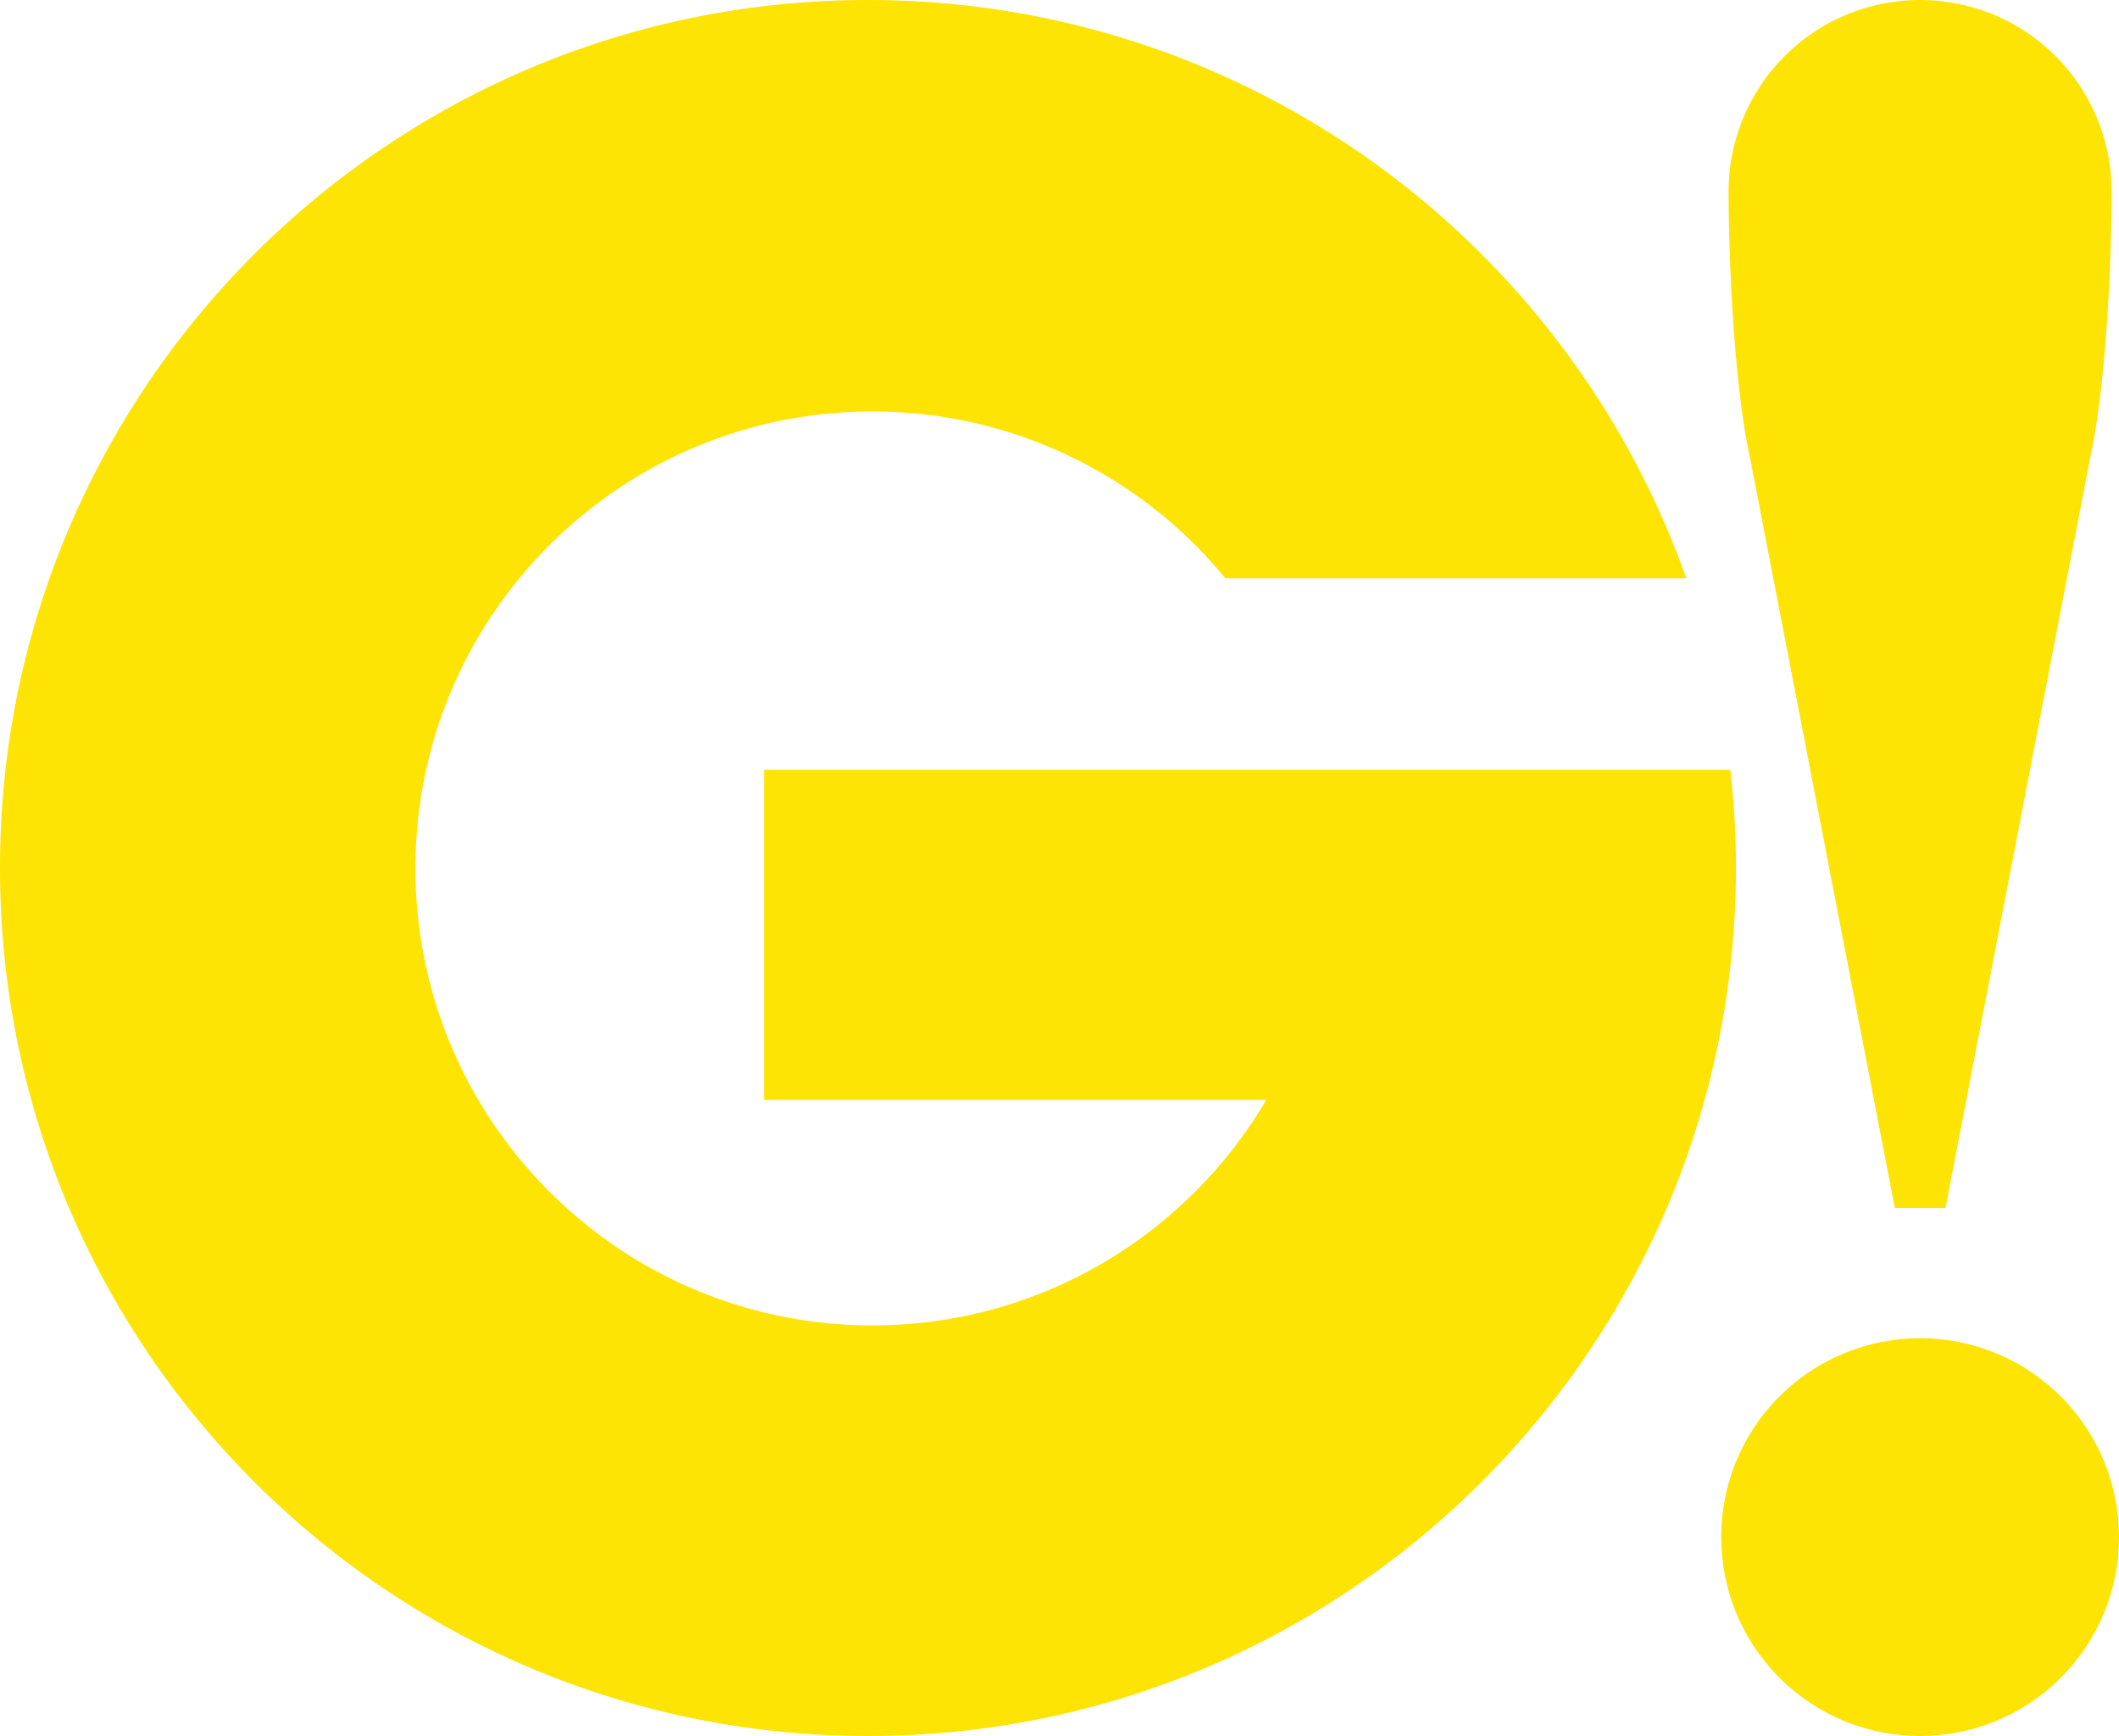
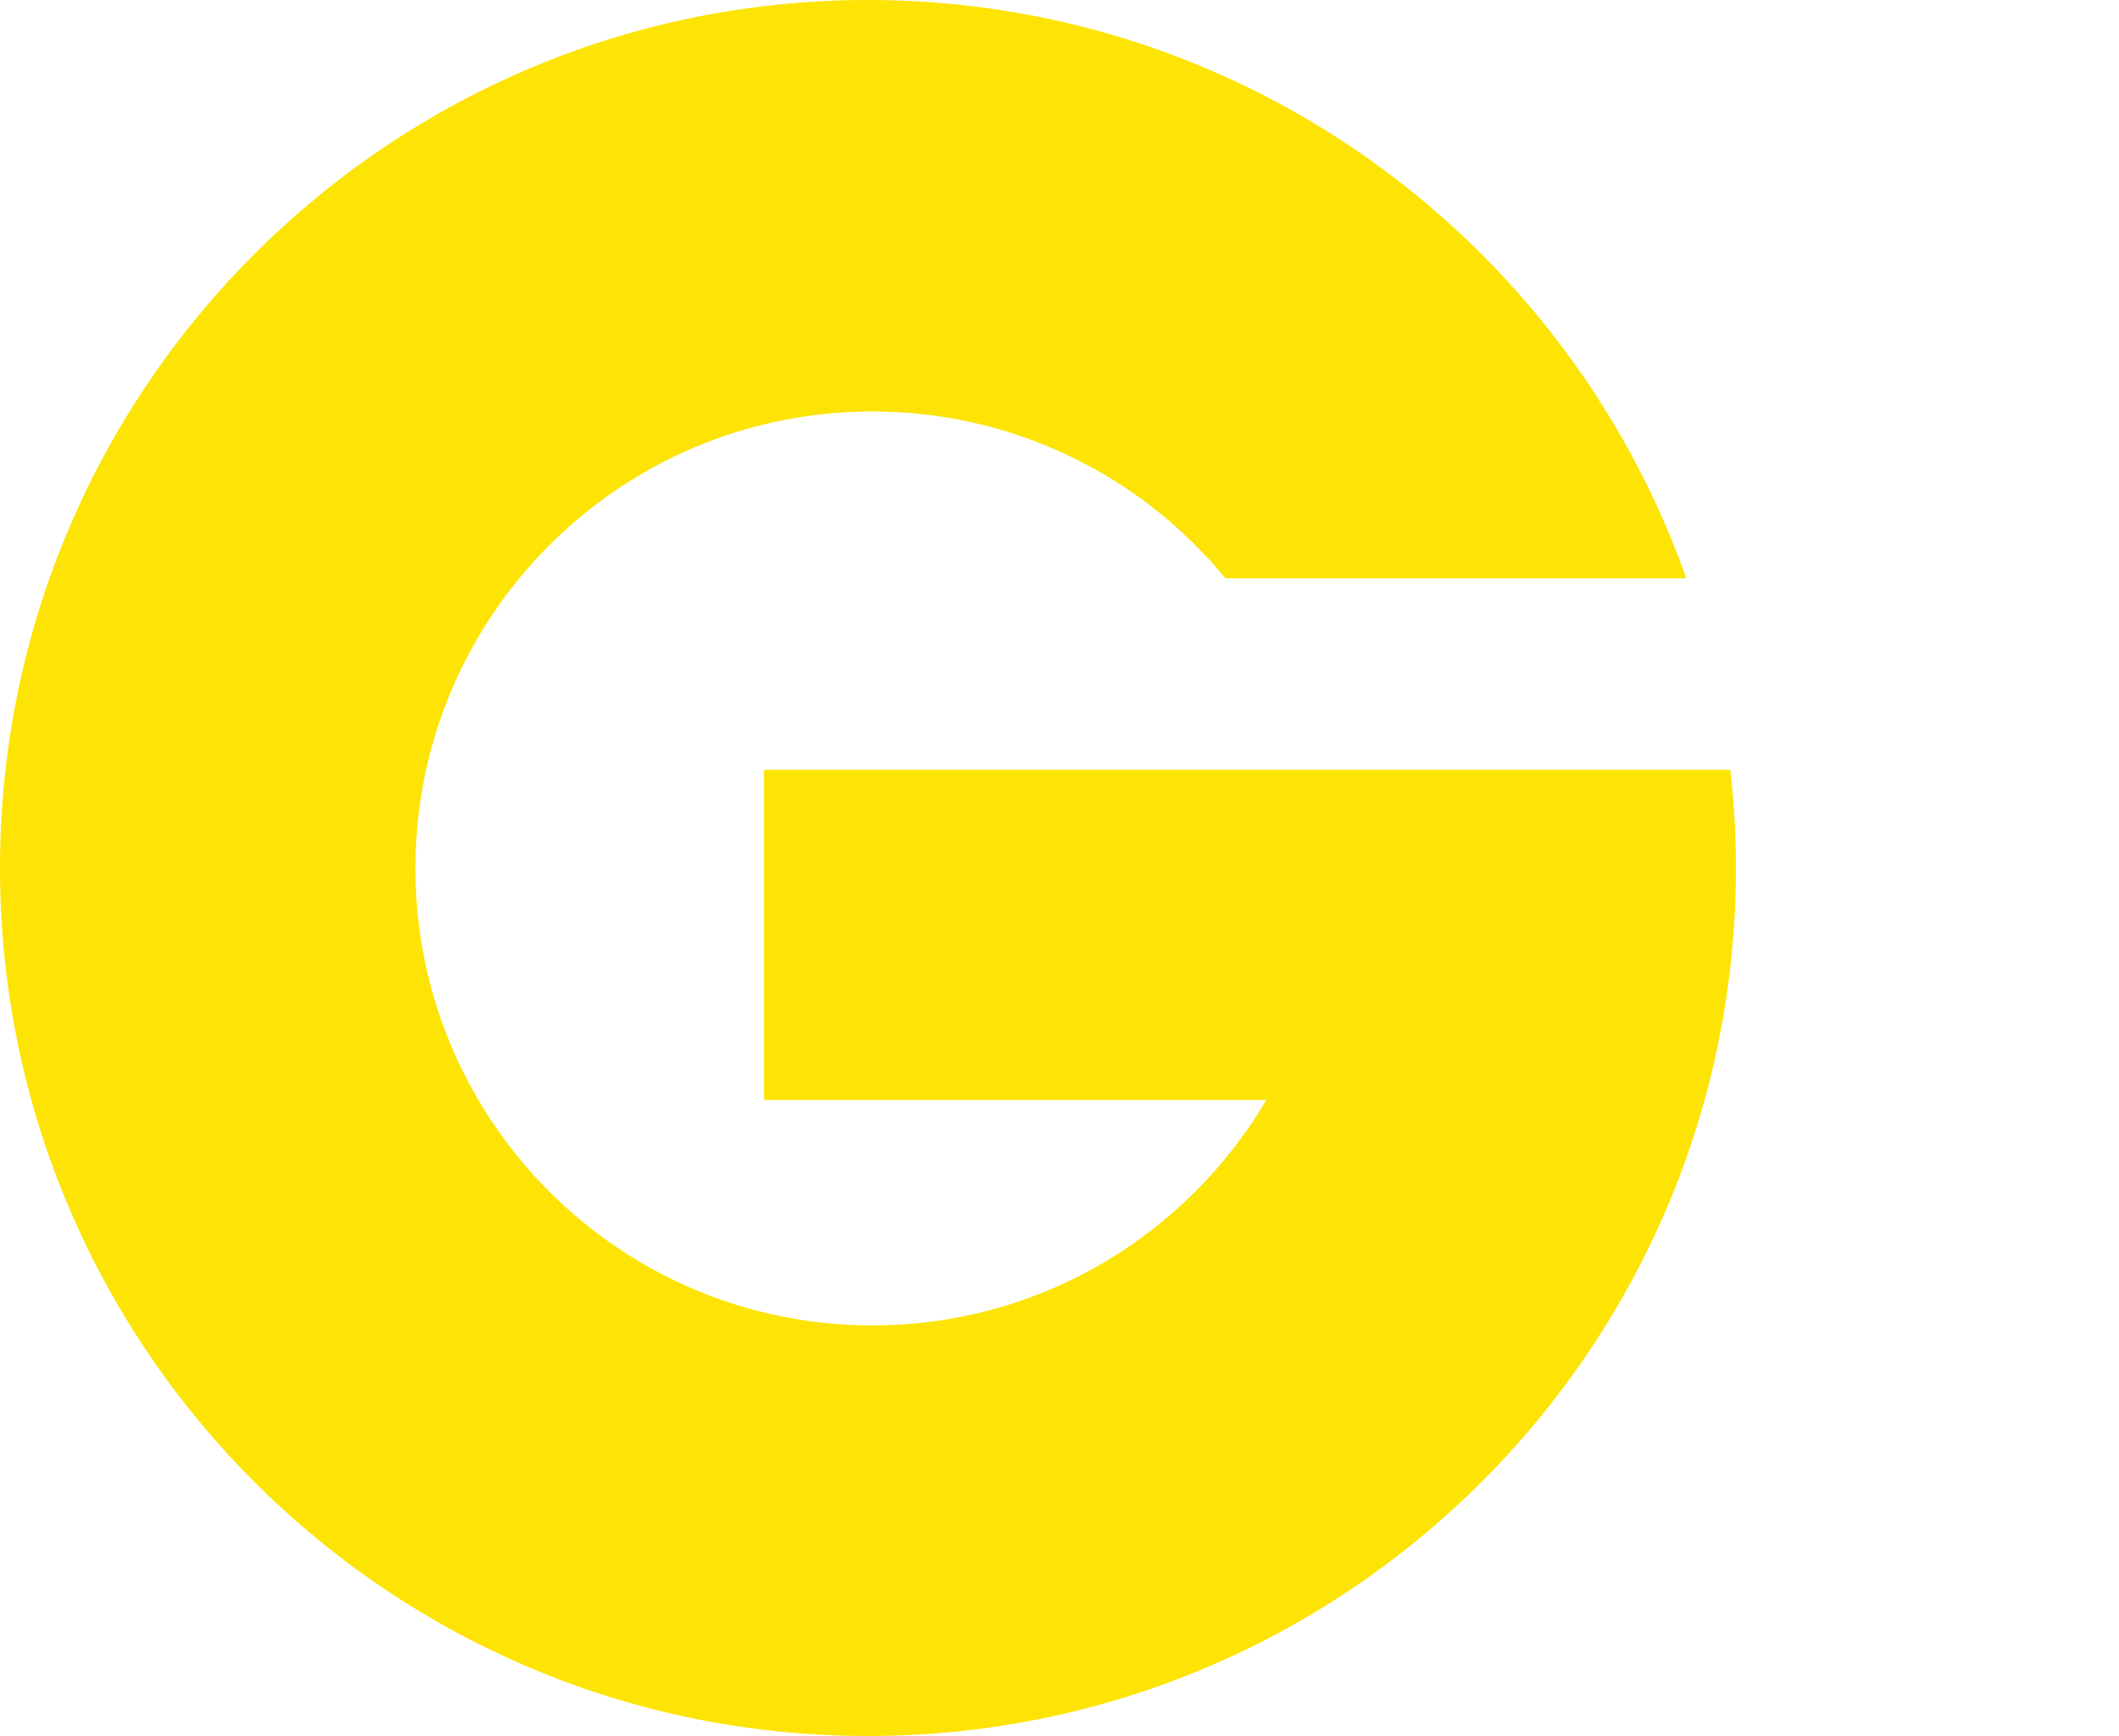
<svg xmlns="http://www.w3.org/2000/svg" id="Layer_1" data-name="Layer 1" viewBox="0 0 1276.99 1046.12">
  <defs>
    <style>.cls-1{fill:#fde404;}</style>
  </defs>
  <path class="cls-1" d="M464.88,174.77H-117.53V373.69H185.23C137.36,455,49,509.57-52.16,509.57c-152.08,0-275.36-123.28-275.36-275.36S-204.24-41.15-52.16-41.15A274.76,274.76,0,0,1,160.53,59.34h277.8c-71.88-203-265.52-348.45-493.16-348.45-288.88,0-523.06,234.18-523.06,523.06S-343.71,757-54.83,757,468.23,522.83,468.23,234A528.12,528.12,0,0,0,464.88,174.77Z" transform="translate(577.89 289.11)" />
-   <circle class="cls-1" cx="579.24" cy="637.15" r="119.86" transform="translate(297.01 885.31) rotate(-45)" />
-   <path class="cls-1" d="M564,438.77h30.55L681.78-13.5c9.82-44.77,12.88-121.17,12.88-160.19A115.42,115.42,0,0,0,579.24-289.11,115.43,115.43,0,0,0,463.82-173.69c0,39,3.07,115.42,12.89,160.19Z" transform="translate(577.89 289.11)" />
</svg>